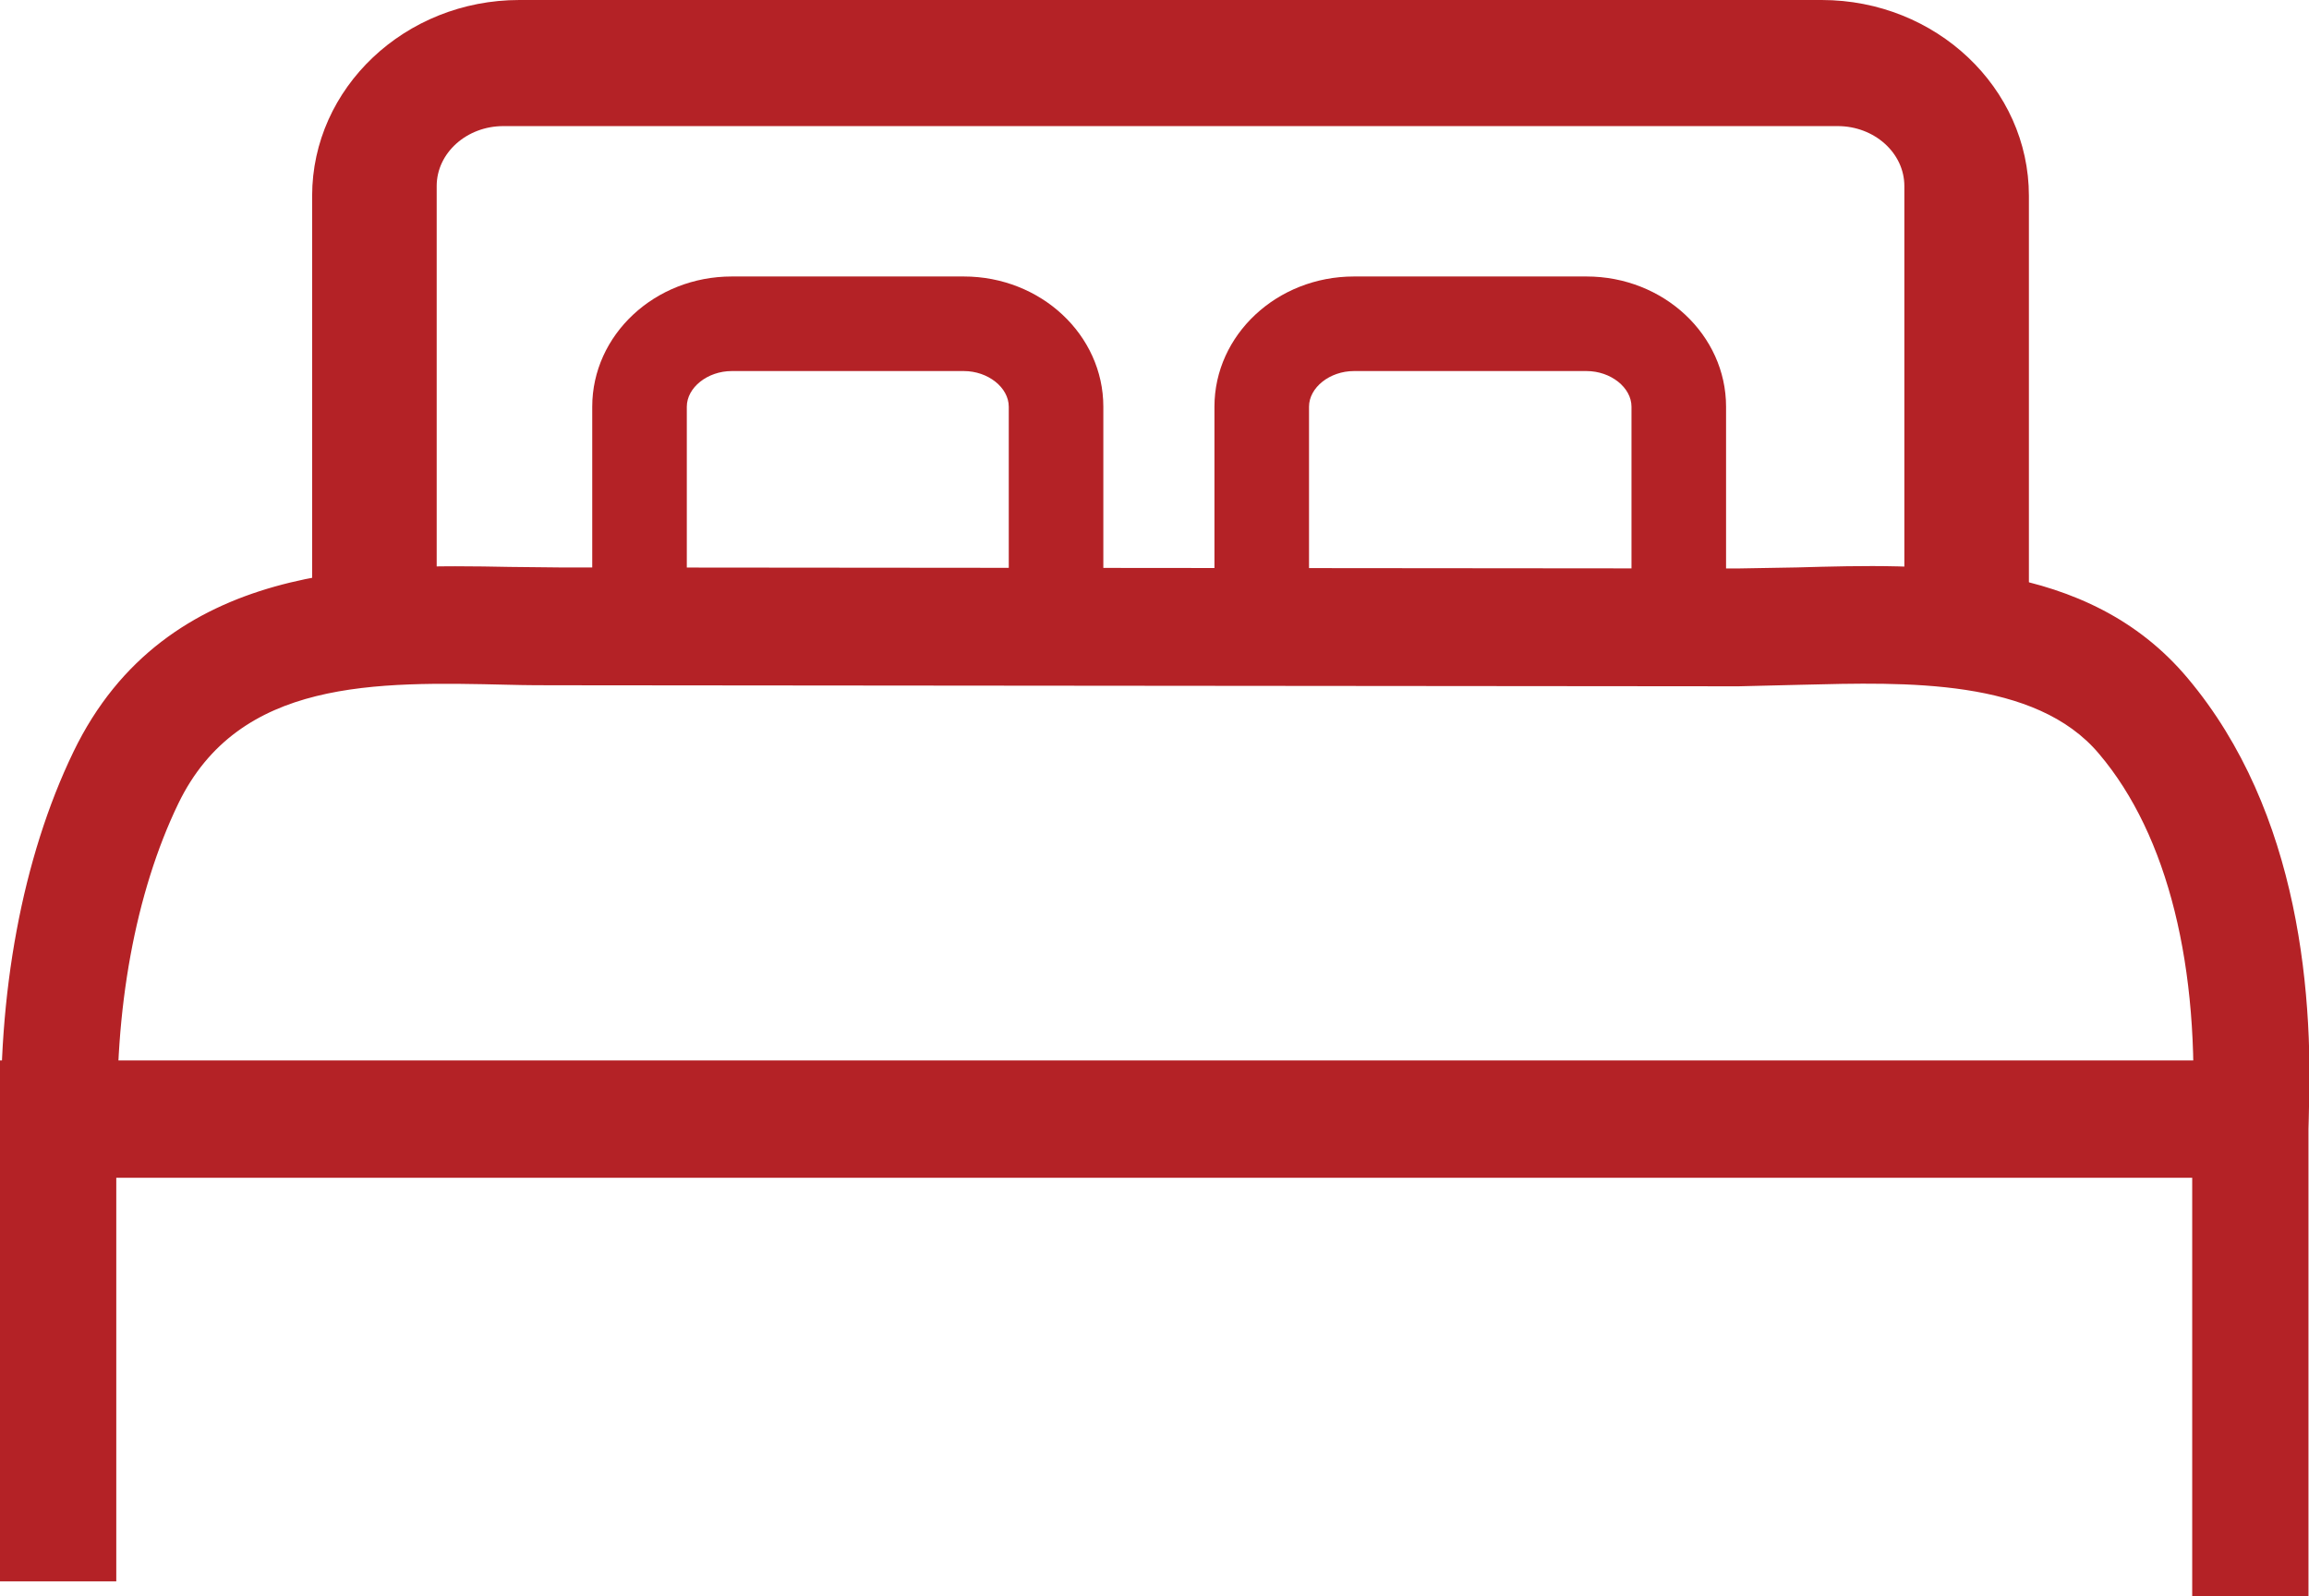
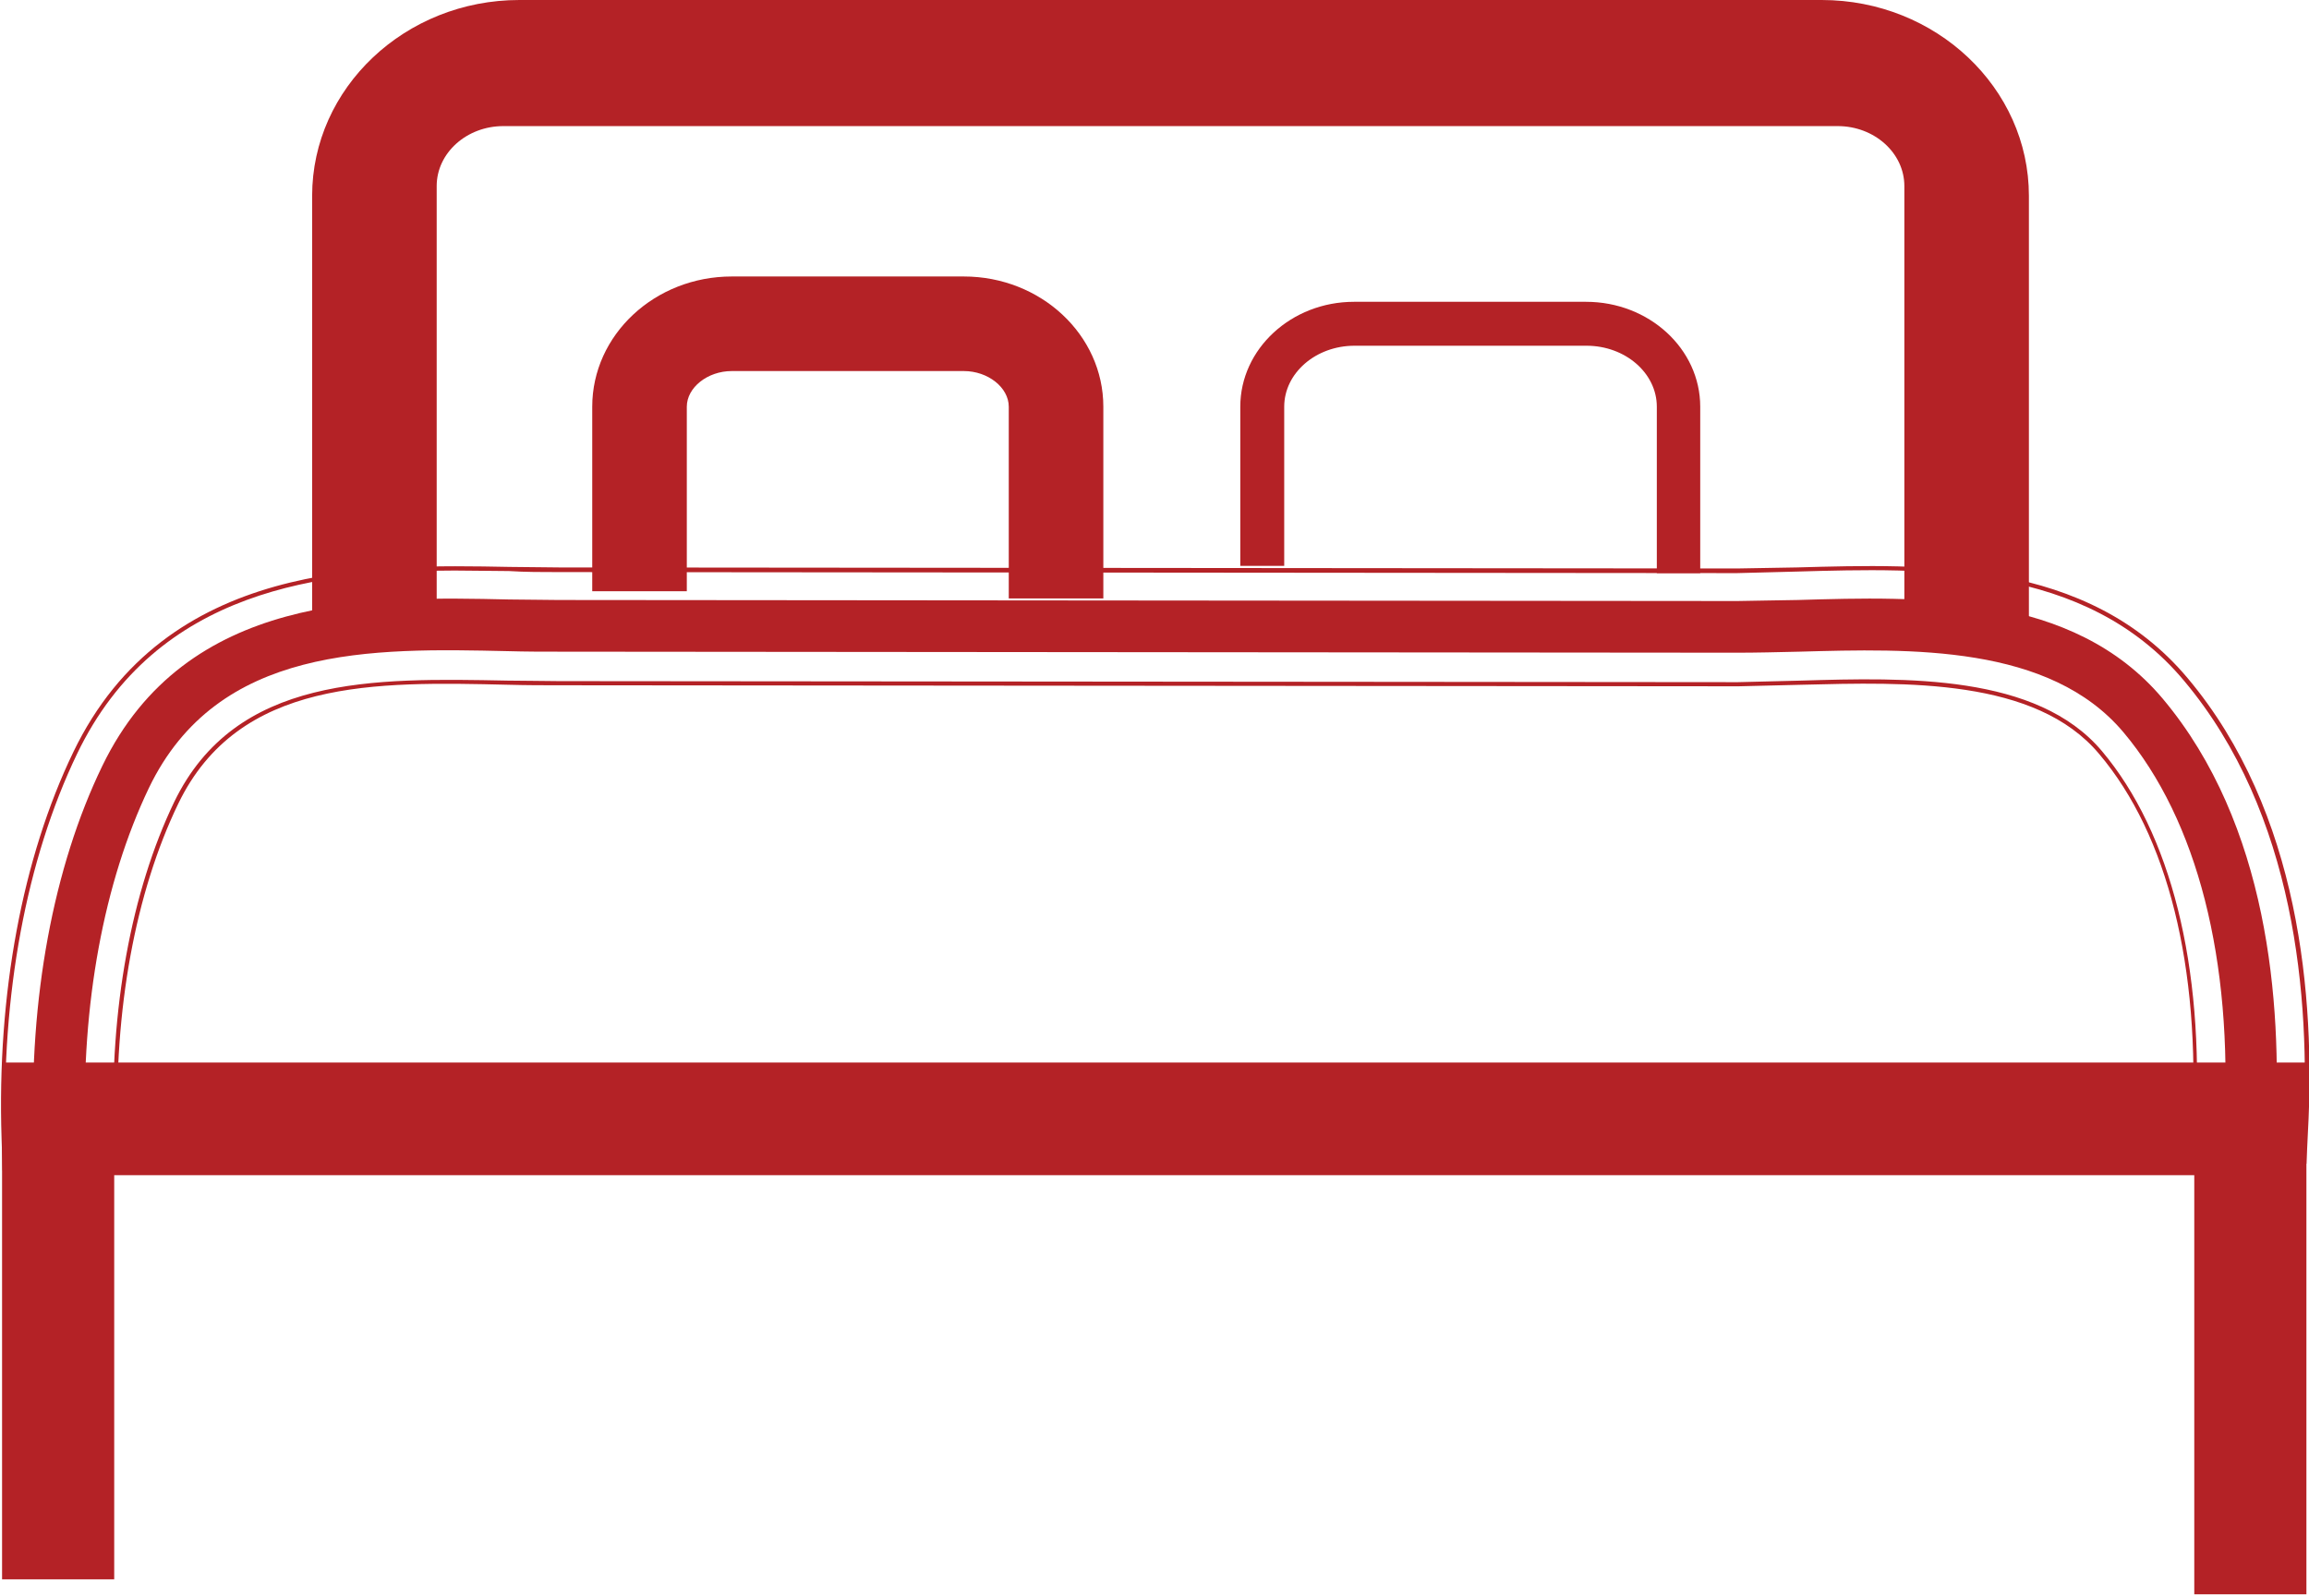
<svg xmlns="http://www.w3.org/2000/svg" id="Layer_2" data-name="Layer 2" viewBox="0 0 44.68 30.89">
  <defs>
    <style>
      .cls-1 {
        fill: #b42226;
      }
    </style>
  </defs>
  <g id="Layer_1-2" data-name="Layer 1">
    <g>
      <polygon class="cls-1" points=".62 21.15 .62 29.97 1.62 29.97 1.62 22.16 43.04 22.16 43.04 30.27 44.04 30.27 44.04 21.15 .62 21.15" />
      <path class="cls-1" d="M.67,21.19h43.33v9.04h-.92v-8.11H1.58v7.81h-.91v-8.75ZM.59,21.1v8.91h1.08v-7.82h41.34v8.11h1.07v-9.2H.59Z" />
      <polygon class="cls-1" points=".04 20.56 .04 30.56 2.21 30.56 2.21 22.74 42.46 22.74 42.46 30.85 44.63 30.85 44.63 20.56 .04 20.56" />
-       <path class="cls-1" d="M.08,20.6h44.51v10.21h-2.09v-8.11H2.17v7.82H.08v-9.92ZM0,20.52v10.08h2.25v-7.81h40.17v8.11h2.25v-10.38H0Z" />
      <path class="cls-1" d="M38.61,11.58h-1.11V3.61c0-1-.87-1.82-1.94-1.82H9.73c-1.07,0-1.94.81-1.94,1.82v7.65h-1.11V3.8c0-1.74,1.51-3.14,3.36-3.14h25.2c1.86,0,3.36,1.41,3.36,3.14v7.79Z" />
      <path class="cls-1" d="M39.26,12.24h-2.41V3.6c0-.64-.58-1.16-1.29-1.16H9.74c-.71,0-1.29.52-1.29,1.16v8.31h-2.41V3.79c0-2.09,1.8-3.79,4.01-3.79h25.2c2.21,0,4.01,1.7,4.01,3.79v8.44Z" />
-       <path class="cls-1" d="M20.86,11.09h-.85v-3.22c0-.65-.61-1.18-1.36-1.18h-4.5c-.75,0-1.36.53-1.36,1.18v3.08h-.85v-3.08c0-1.12.99-2.03,2.2-2.03h4.5c1.22,0,2.2.91,2.2,2.03v3.22Z" />
      <path class="cls-1" d="M21.35,11.58h-1.83v-3.71c0-.37-.4-.69-.87-.69h-4.49c-.47,0-.87.32-.87.69v3.57h-1.83v-3.57c0-1.39,1.21-2.52,2.7-2.52h4.49c1.49,0,2.7,1.13,2.7,2.52v3.71Z" />
      <path class="cls-1" d="M32.91,11.09h-.85v-3.22c0-.65-.61-1.18-1.36-1.18h-4.49c-.75,0-1.36.53-1.36,1.18v3.08h-.85v-3.08c0-1.12.99-2.03,2.2-2.03h4.49c1.22,0,2.21.91,2.21,2.03v3.22Z" />
-       <path class="cls-1" d="M33.4,11.58h-1.83v-3.71c0-.37-.4-.69-.87-.69h-4.5c-.47,0-.87.32-.87.69v3.57h-1.83v-3.57c0-1.39,1.21-2.52,2.7-2.52h4.5c1.49,0,2.7,1.13,2.7,2.52v3.71Z" />
      <path class="cls-1" d="M.65,22c-.09-2.67.38-5.22,1.33-7.18,1.62-3.35,5.23-3.28,7.87-3.22.33,0,.65.01.96.01l22.81.02c.39-.01.76-.01,1.17-.02,2.37-.07,5.32-.16,7.06,1.91,2.04,2.43,2.31,5.88,2.18,8.34l-.99-.06c.17-3.22-.52-5.93-1.95-7.63-1.43-1.7-4.12-1.62-6.27-1.56-.42.01-.85.02-1.2.02l-22.81-.02c-.31,0-.64,0-.98-.01-2.63-.06-5.62-.12-6.95,2.65-.87,1.82-1.31,4.19-1.23,6.7l-1,.03Z" />
-       <path class="cls-1" d="M8.76,11.63c-2.46,0-5.35.33-6.74,3.21-.94,1.95-1.41,4.47-1.33,7.12l.92-.03c-.08-2.5.36-4.87,1.23-6.68,1.35-2.79,4.34-2.73,6.98-2.68.33,0,.67.01.98.01l22.81.02c.13,0,.27,0,.41,0,.25,0,.52,0,.79-.02,2.17-.07,4.86-.15,6.3,1.57,1.43,1.7,2.12,4.4,1.96,7.61l.91.05c.12-2.45-.15-5.86-2.18-8.27-1.73-2.06-4.67-1.97-7.03-1.9-.21,0-.42.01-.62.01-.18,0-.36,0-.55.01l-22.81-.02c-.29,0-.58,0-.89-.01h-.07c-.35-.01-.72-.02-1.09-.02M.62,22.04v-.04c-.09-2.68.38-5.23,1.33-7.2,1.63-3.38,5.26-3.3,7.9-3.24h.07c.31,0,.6.01.89.01l22.81.02c.19,0,.37,0,.55-.01.2,0,.4,0,.62-.01,2.38-.07,5.34-.16,7.09,1.93,2.05,2.44,2.32,5.9,2.19,8.37v.04s-1.08-.06-1.08-.06v-.04c.17-3.21-.51-5.91-1.93-7.6-1.42-1.69-4.09-1.61-6.23-1.54-.27,0-.54.01-.8.02-.15,0-.28,0-.41,0l-22.81-.02c-.32,0-.65,0-.98-.01-2.62-.05-5.59-.11-6.91,2.63-.87,1.81-1.31,4.18-1.22,6.68v.04s-1.07.04-1.07.04Z" />
-       <path class="cls-1" d="M.09,22.61l-.02-.59c-.09-2.76.4-5.41,1.39-7.45,1.78-3.69,5.77-3.61,8.41-3.55.33,0,.65.01.95.01l22.81.02,1.15-.02c2.5-.07,5.6-.17,7.53,2.12,2.17,2.58,2.46,6.18,2.32,8.75l-.03.59-2.17-.12.03-.58c.16-3.07-.48-5.63-1.81-7.22-1.25-1.49-3.77-1.41-5.8-1.35l-1.21.02-22.82-.02c-.32,0-.65,0-.99-.02-2.58-.06-5.24-.11-6.41,2.32-.83,1.73-1.25,4.01-1.17,6.43l.02.58-2.17.07Z" />
-       <path class="cls-1" d="M8.8,11.04c-2.54,0-5.77.34-7.31,3.55C.51,16.63.02,19.26.11,22.02l.02.55,2.09-.07-.02-.54c-.08-2.42.34-4.71,1.17-6.44,1.19-2.46,3.86-2.4,6.45-2.35.37,0,.68.01.99.01l22.82.02,1.22-.03c2.03-.06,4.56-.13,5.82,1.36,1.34,1.59,1.98,4.16,1.82,7.25l-.03.55,2.08.11.03-.55c.14-2.56-.15-6.15-2.31-8.72-1.91-2.28-5-2.18-7.49-2.11l-1.16.03-22.81-.02c-.31,0-.64,0-.95-.02-.33,0-.69-.01-1.06-.01M.05,22.65l-.02-.63c-.09-2.77.4-5.42,1.39-7.47,1.79-3.71,5.79-3.63,8.44-3.58.31,0,.64.01.95.01l22.81.02,1.15-.02c2.51-.07,5.62-.17,7.56,2.14,2.18,2.59,2.47,6.2,2.33,8.77l-.03.63-2.24-.12.03-.62c.16-3.06-.47-5.62-1.8-7.19-1.23-1.47-3.74-1.39-5.75-1.34l-1.23.03-22.82-.02c-.3,0-.62,0-.99-.01-2.56-.06-5.21-.12-6.38,2.3-.83,1.72-1.25,4-1.17,6.41l.02.62-2.24.08Z" />
+       <path class="cls-1" d="M8.8,11.04c-2.54,0-5.77.34-7.31,3.55C.51,16.63.02,19.26.11,22.02l.02.55,2.09-.07-.02-.54c-.08-2.42.34-4.71,1.17-6.44,1.19-2.46,3.86-2.4,6.45-2.35.37,0,.68.01.99.01l22.82.02,1.22-.03c2.03-.06,4.56-.13,5.82,1.36,1.34,1.59,1.98,4.16,1.82,7.25l-.03.55,2.08.11.03-.55c.14-2.56-.15-6.15-2.31-8.72-1.91-2.28-5-2.18-7.49-2.11l-1.16.03-22.81-.02c-.31,0-.64,0-.95-.02-.33,0-.69-.01-1.06-.01M.05,22.65l-.02-.63c-.09-2.77.4-5.42,1.39-7.47,1.79-3.71,5.79-3.63,8.44-3.58.31,0,.64.01.95.01l22.81.02,1.15-.02c2.51-.07,5.62-.17,7.56,2.14,2.18,2.59,2.47,6.2,2.33,8.77l-.03.63-2.24-.12.03-.62c.16-3.06-.47-5.62-1.8-7.19-1.23-1.47-3.74-1.39-5.75-1.34l-1.23.03-22.82-.02c-.3,0-.62,0-.99-.01-2.56-.06-5.21-.12-6.38,2.3-.83,1.72-1.25,4-1.17,6.41Z" />
    </g>
  </g>
</svg>